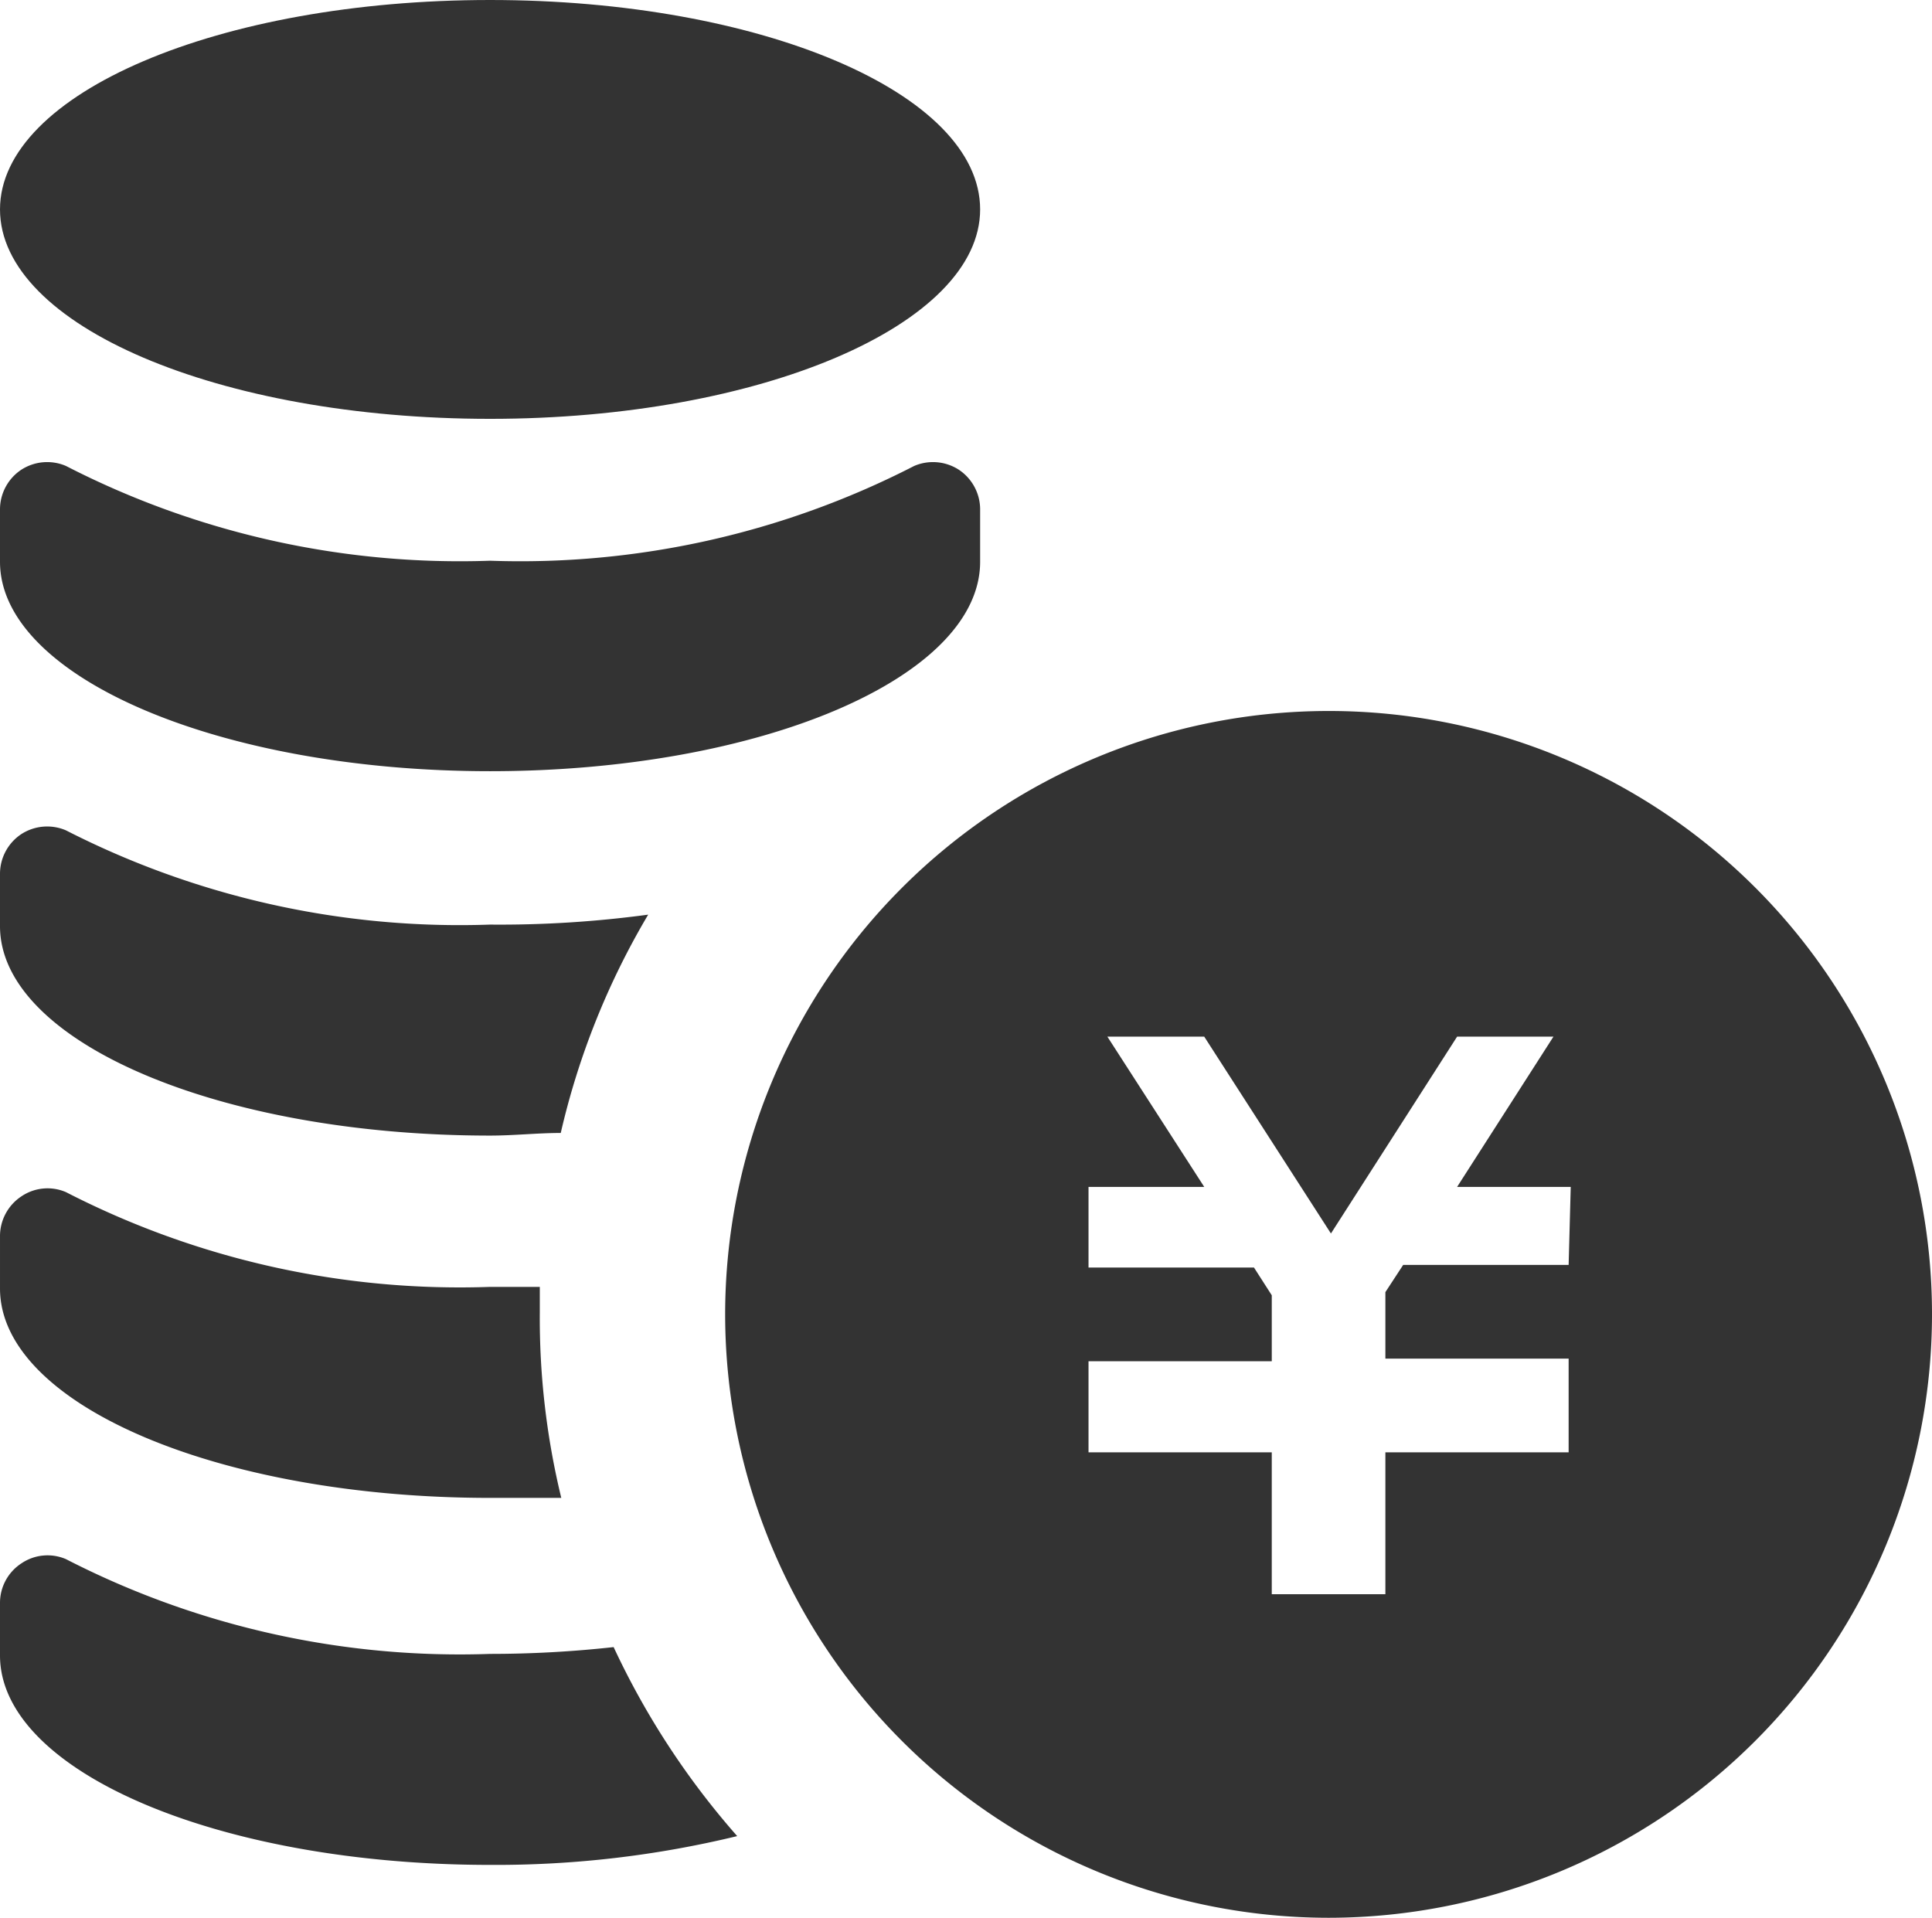
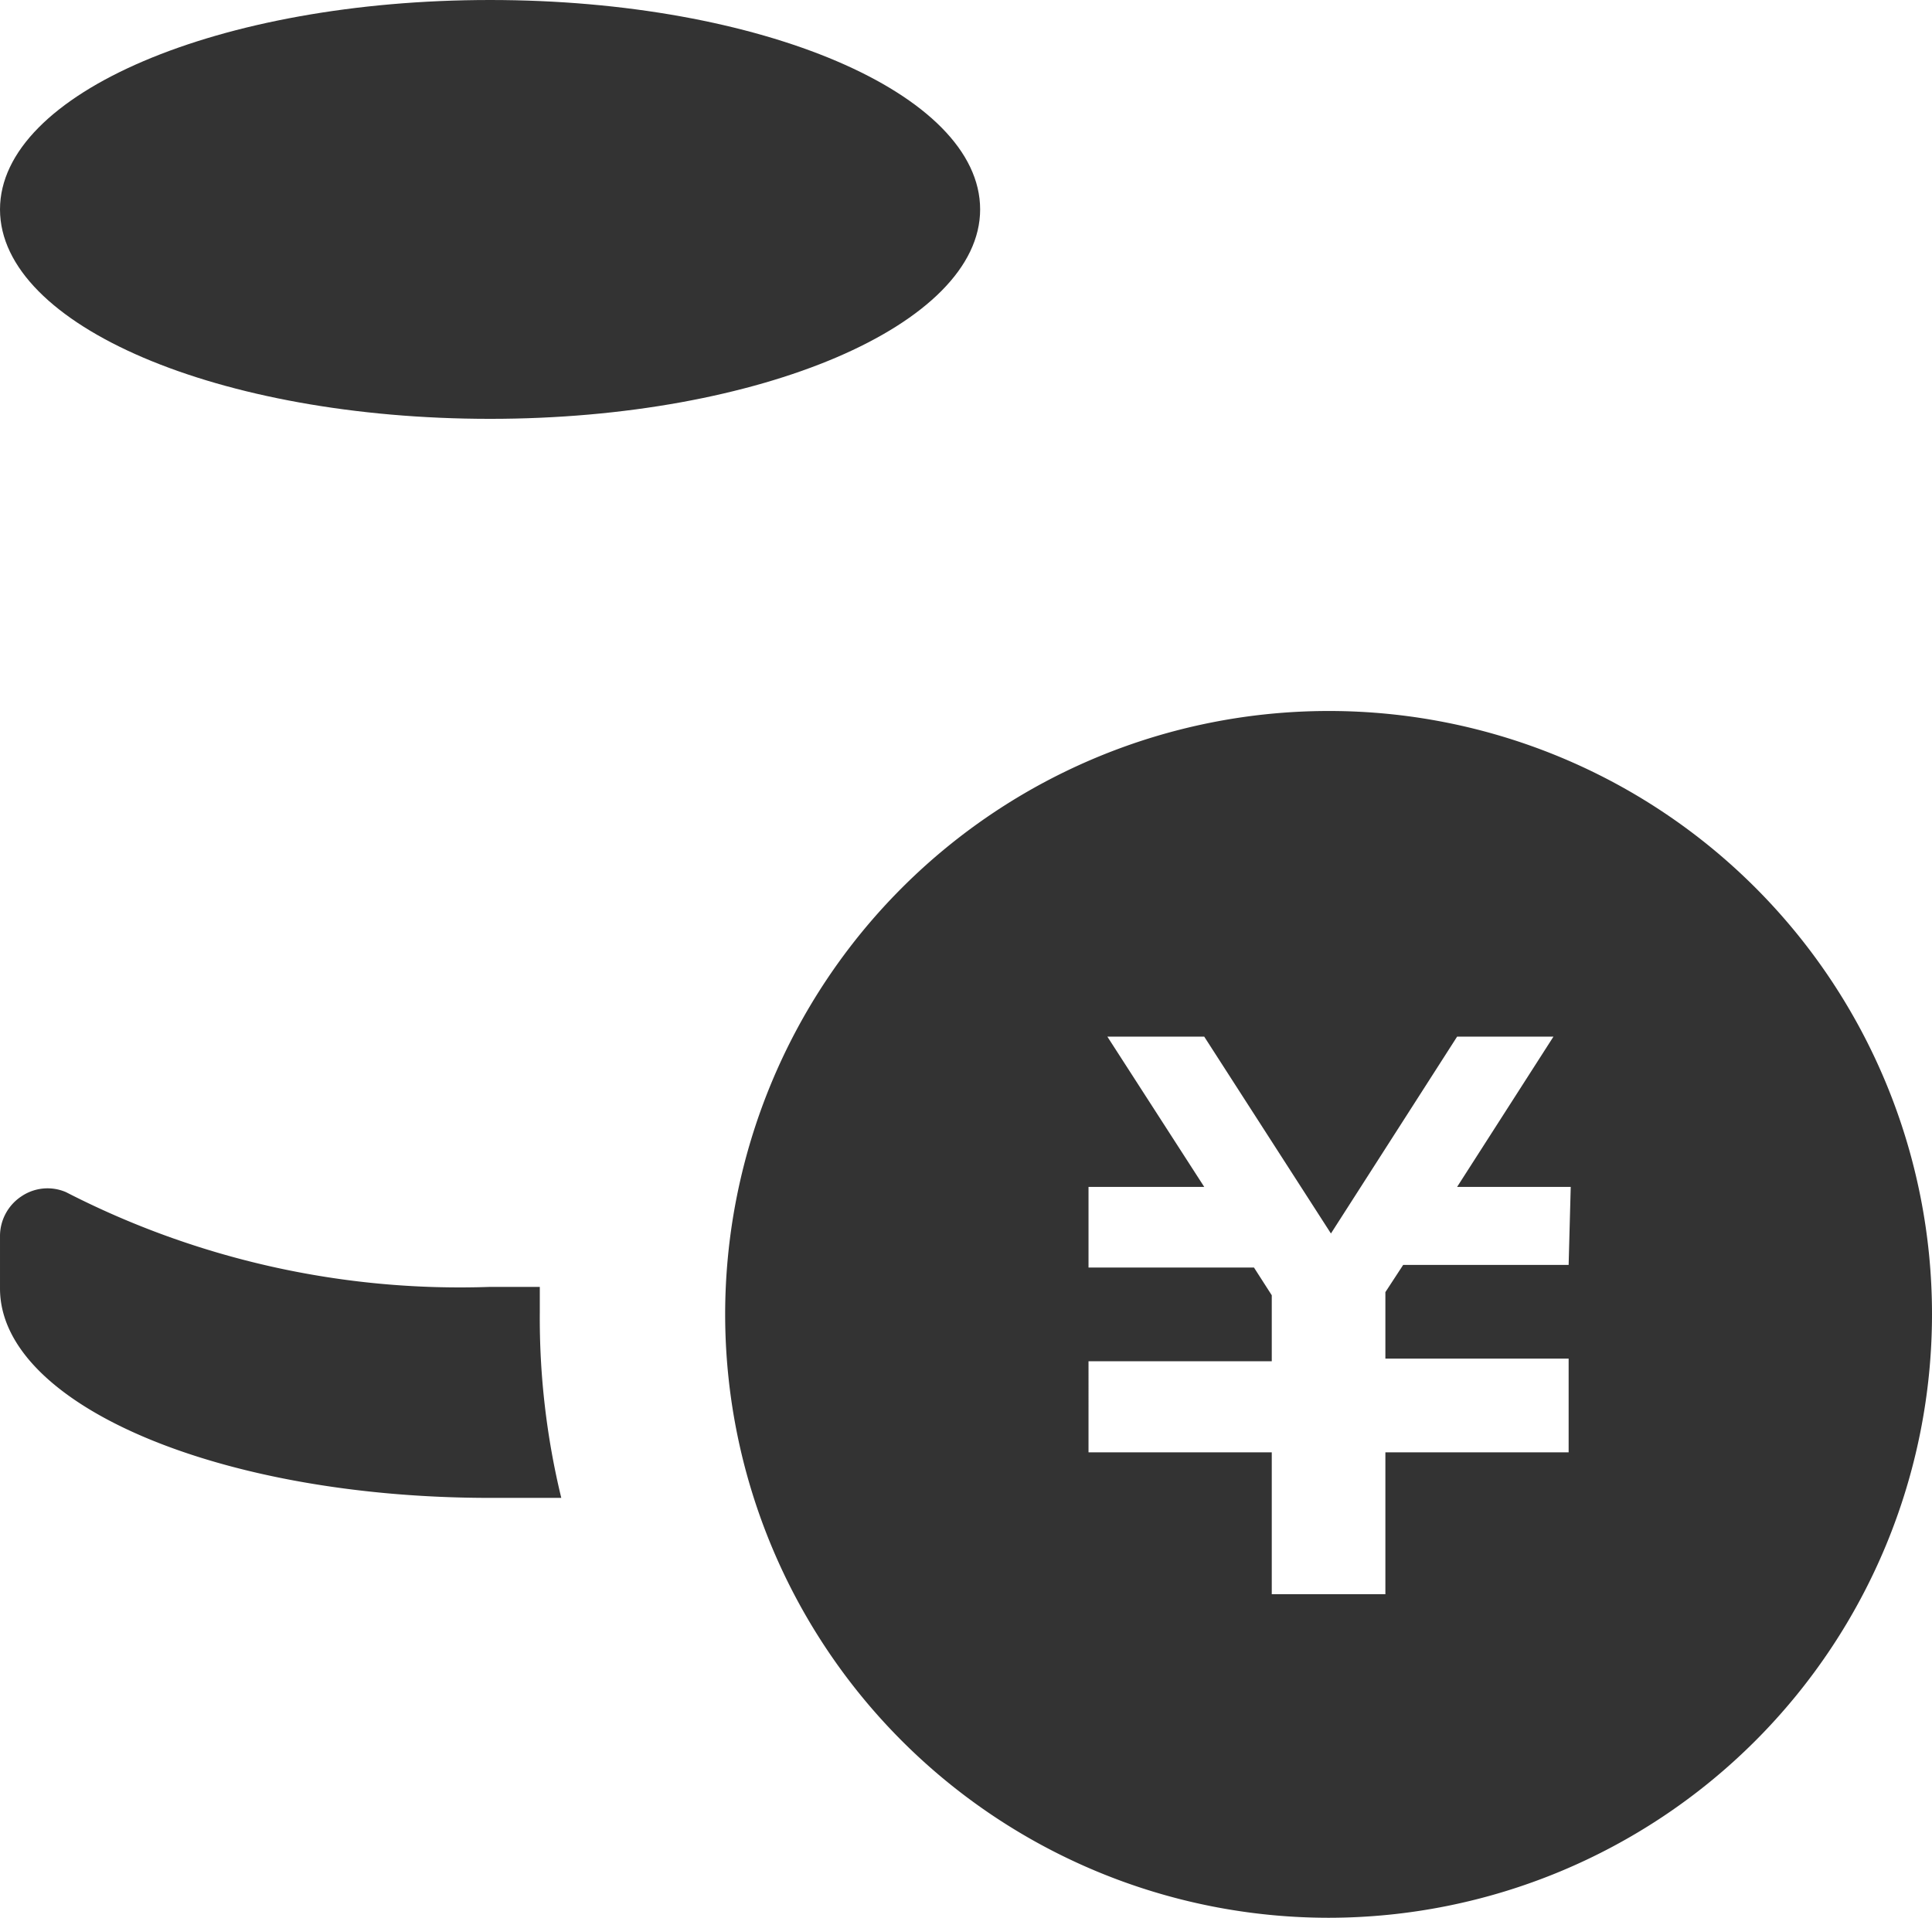
<svg xmlns="http://www.w3.org/2000/svg" viewBox="0 0 36.9 36.63">
  <defs>
    <style>.cls-1{fill:#333;}</style>
  </defs>
  <title>Asset 7</title>
  <g id="Layer_2" data-name="Layer 2">
    <g id="お悩み">
      <path class="cls-1" d="M-574.62-2186.42a11.53,11.53,0,0,0-11.53,11.52,11.53,11.53,0,0,0,11.53,11.53,11.53,11.53,0,0,0,11.52-11.53A11.52,11.52,0,0,0-574.62-2186.42Zm4.58,10.58h-3.16l-.34.52v1.27h3.5v1.79h-3.5v2.71h-2.17v-2.71h-3.5V-2174h3.5v-1.26l-.34-.53h-3.16v-1.54H-577l-1.85-2.87H-577l2.42,3.76,2.41-3.76h1.84l-1.84,2.87H-570Z" transform="translate(600 2200)" />
      <path class="cls-1" d="M-581.28-2196c0,2.2-4.19,4-9.36,4s-9.36-1.78-9.36-4,4.19-4,9.36-4S-581.28-2198.22-581.28-2196Z" transform="translate(600 2200)" />
-       <path class="cls-1" d="M-600-2189.27c0,2.2,4.19,4,9.36,4s9.36-1.79,9.36-4v-1a.91.91,0,0,0-.41-.76.91.91,0,0,0-.85-.07,16.45,16.45,0,0,1-8.1,1.81,16.45,16.45,0,0,1-8.1-1.81.91.91,0,0,0-.85.07.91.91,0,0,0-.41.76Z" transform="translate(600 2200)" />
-       <path class="cls-1" d="M-587.62-2182.53a14.57,14.57,0,0,0-1.67,4.17c-.45,0-.89.05-1.35.05-5.17,0-9.36-1.79-9.36-4v-1a.91.91,0,0,1,.41-.76.91.91,0,0,1,.85-.07,16.52,16.52,0,0,0,8.1,1.8A21.15,21.15,0,0,0-587.62-2182.53Z" transform="translate(600 2200)" />
      <path class="cls-1" d="M-589.28-2171.39c-.44,0-.9,0-1.36,0-5.17,0-9.36-1.78-9.36-4v-1a.91.91,0,0,1,.41-.76.89.89,0,0,1,.85-.08,16.45,16.45,0,0,0,8.1,1.81c.33,0,.64,0,.95,0,0,.16,0,.32,0,.47A14.54,14.54,0,0,0-589.28-2171.39Z" transform="translate(600 2200)" />
-       <path class="cls-1" d="M-585.92-2164.93a19.54,19.54,0,0,1-4.72.55c-5.17,0-9.36-1.78-9.36-4v-1a.9.9,0,0,1,.41-.76.89.89,0,0,1,.85-.08,16.45,16.45,0,0,0,8.1,1.81,21.52,21.52,0,0,0,2.36-.13A15.11,15.11,0,0,0-585.92-2164.93Z" transform="translate(600 2200)" />
    </g>
  </g>
</svg>